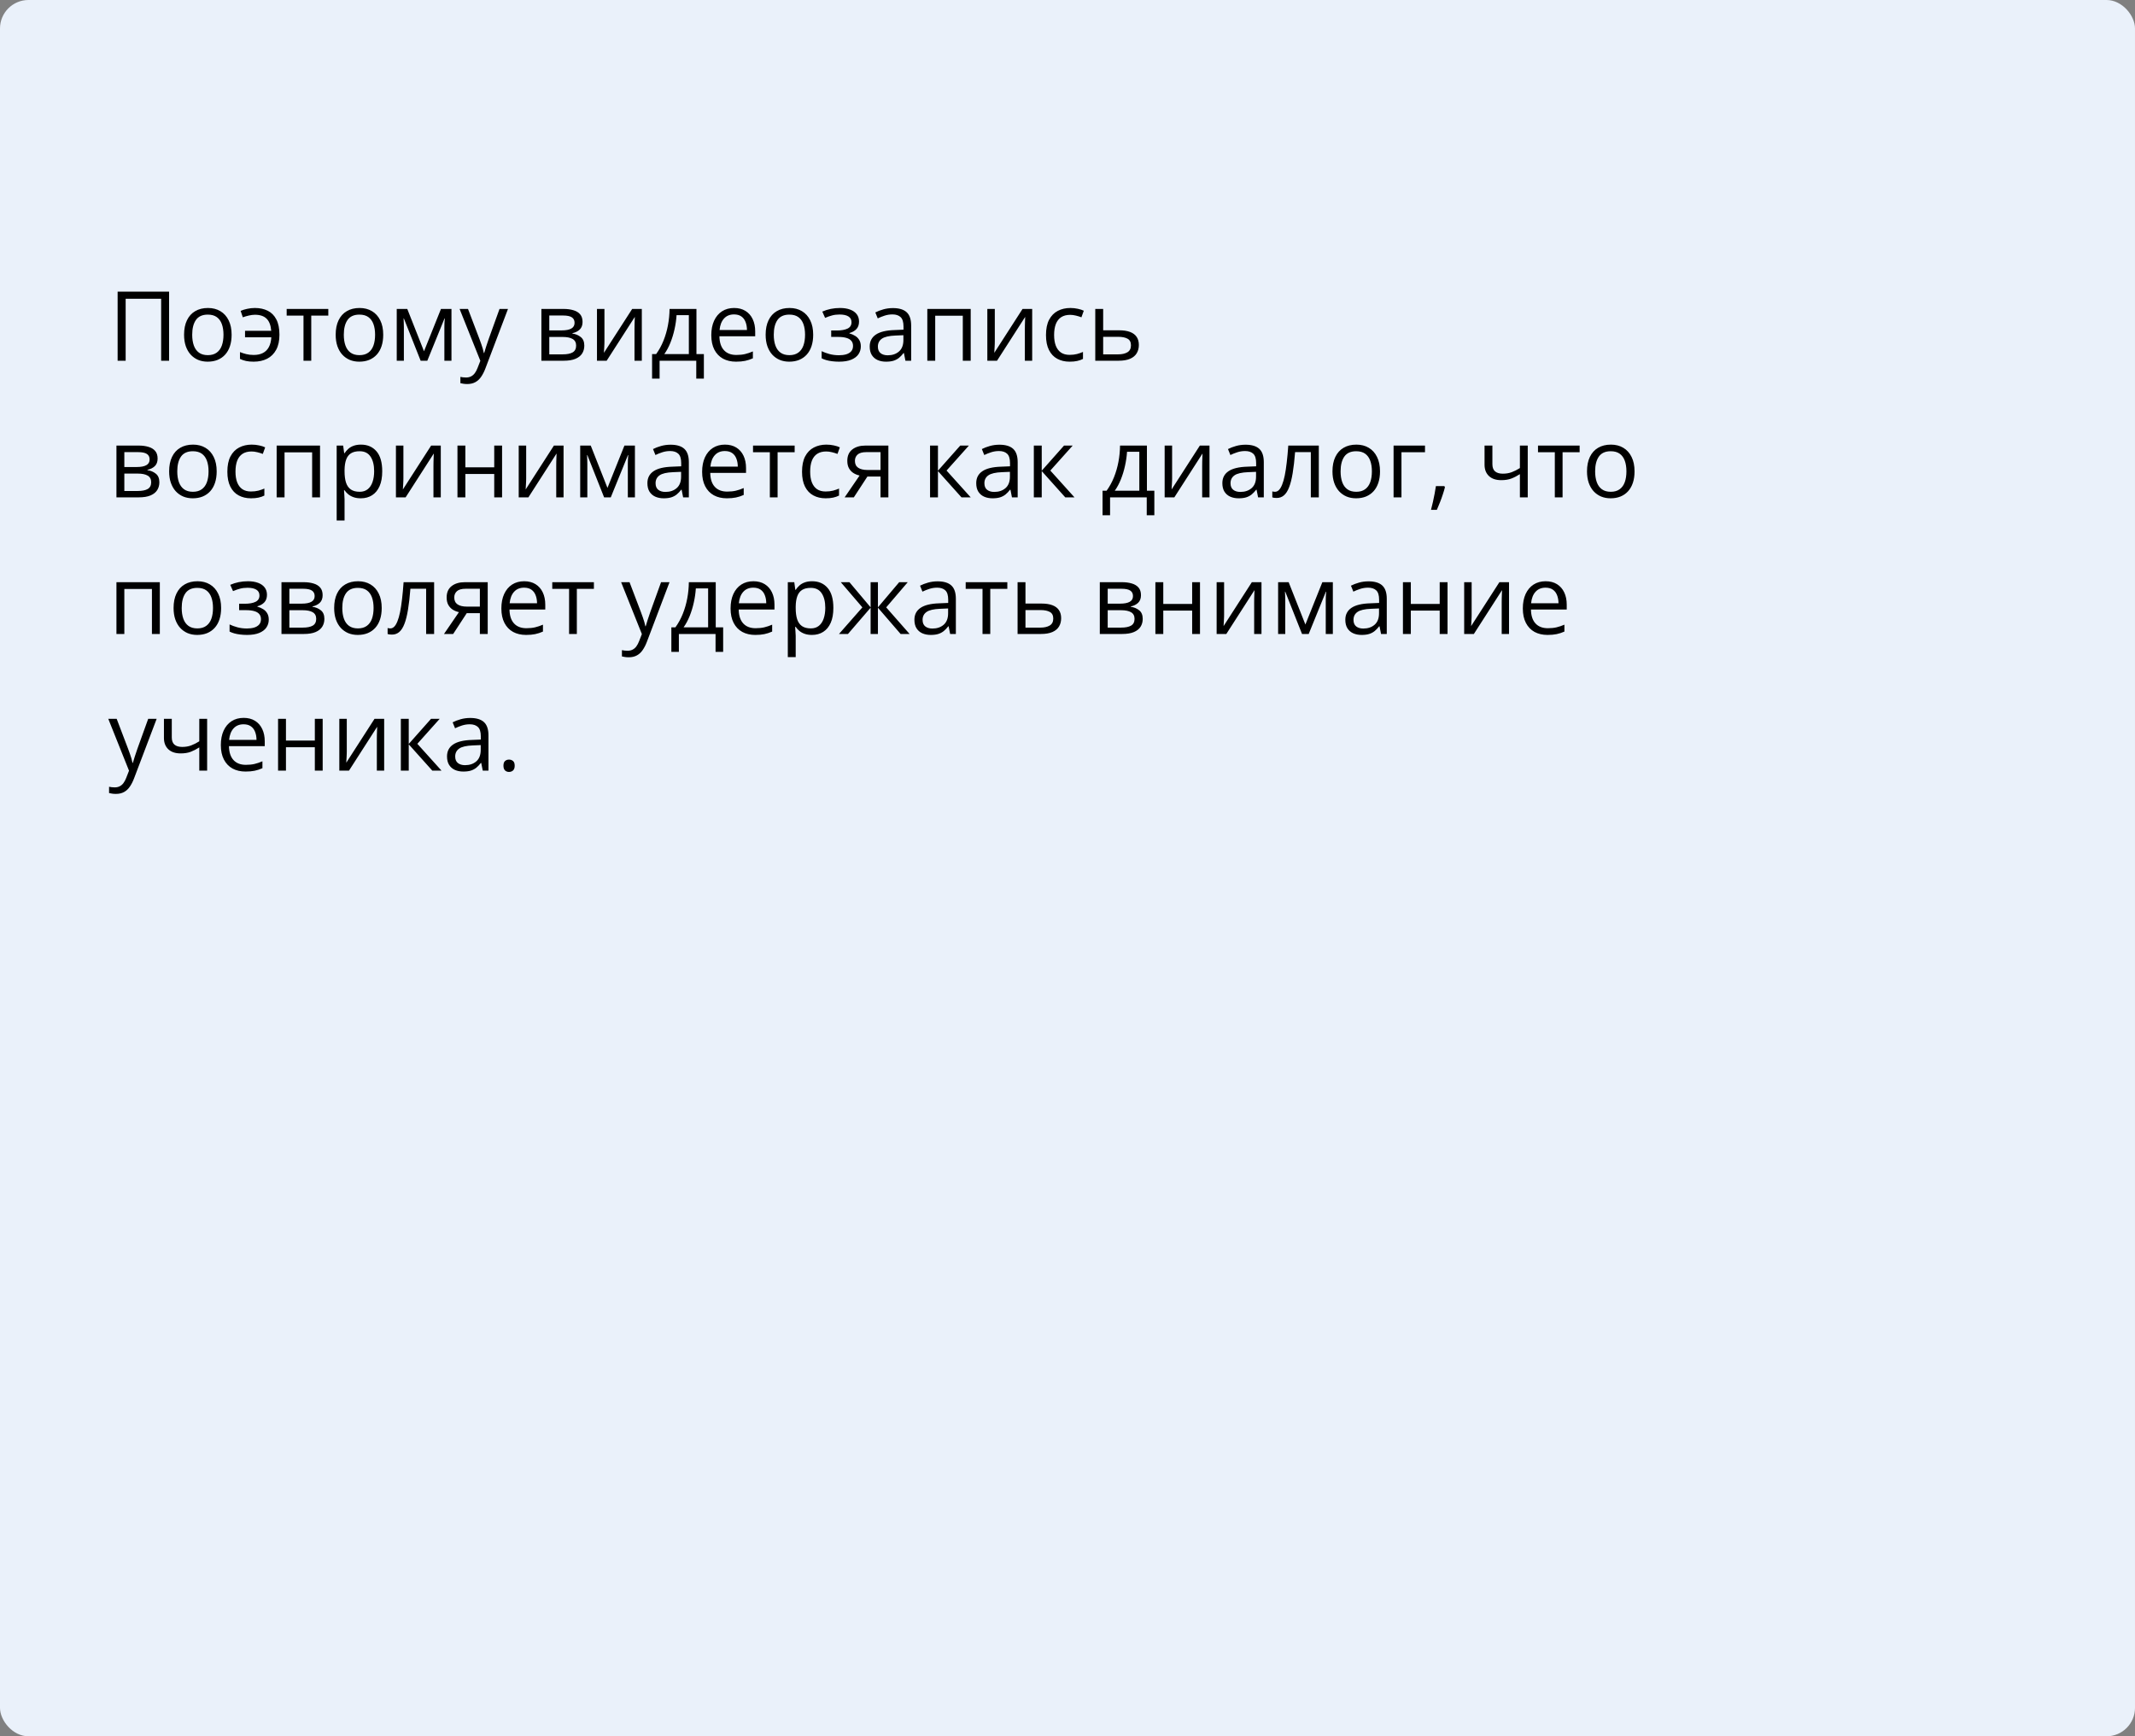
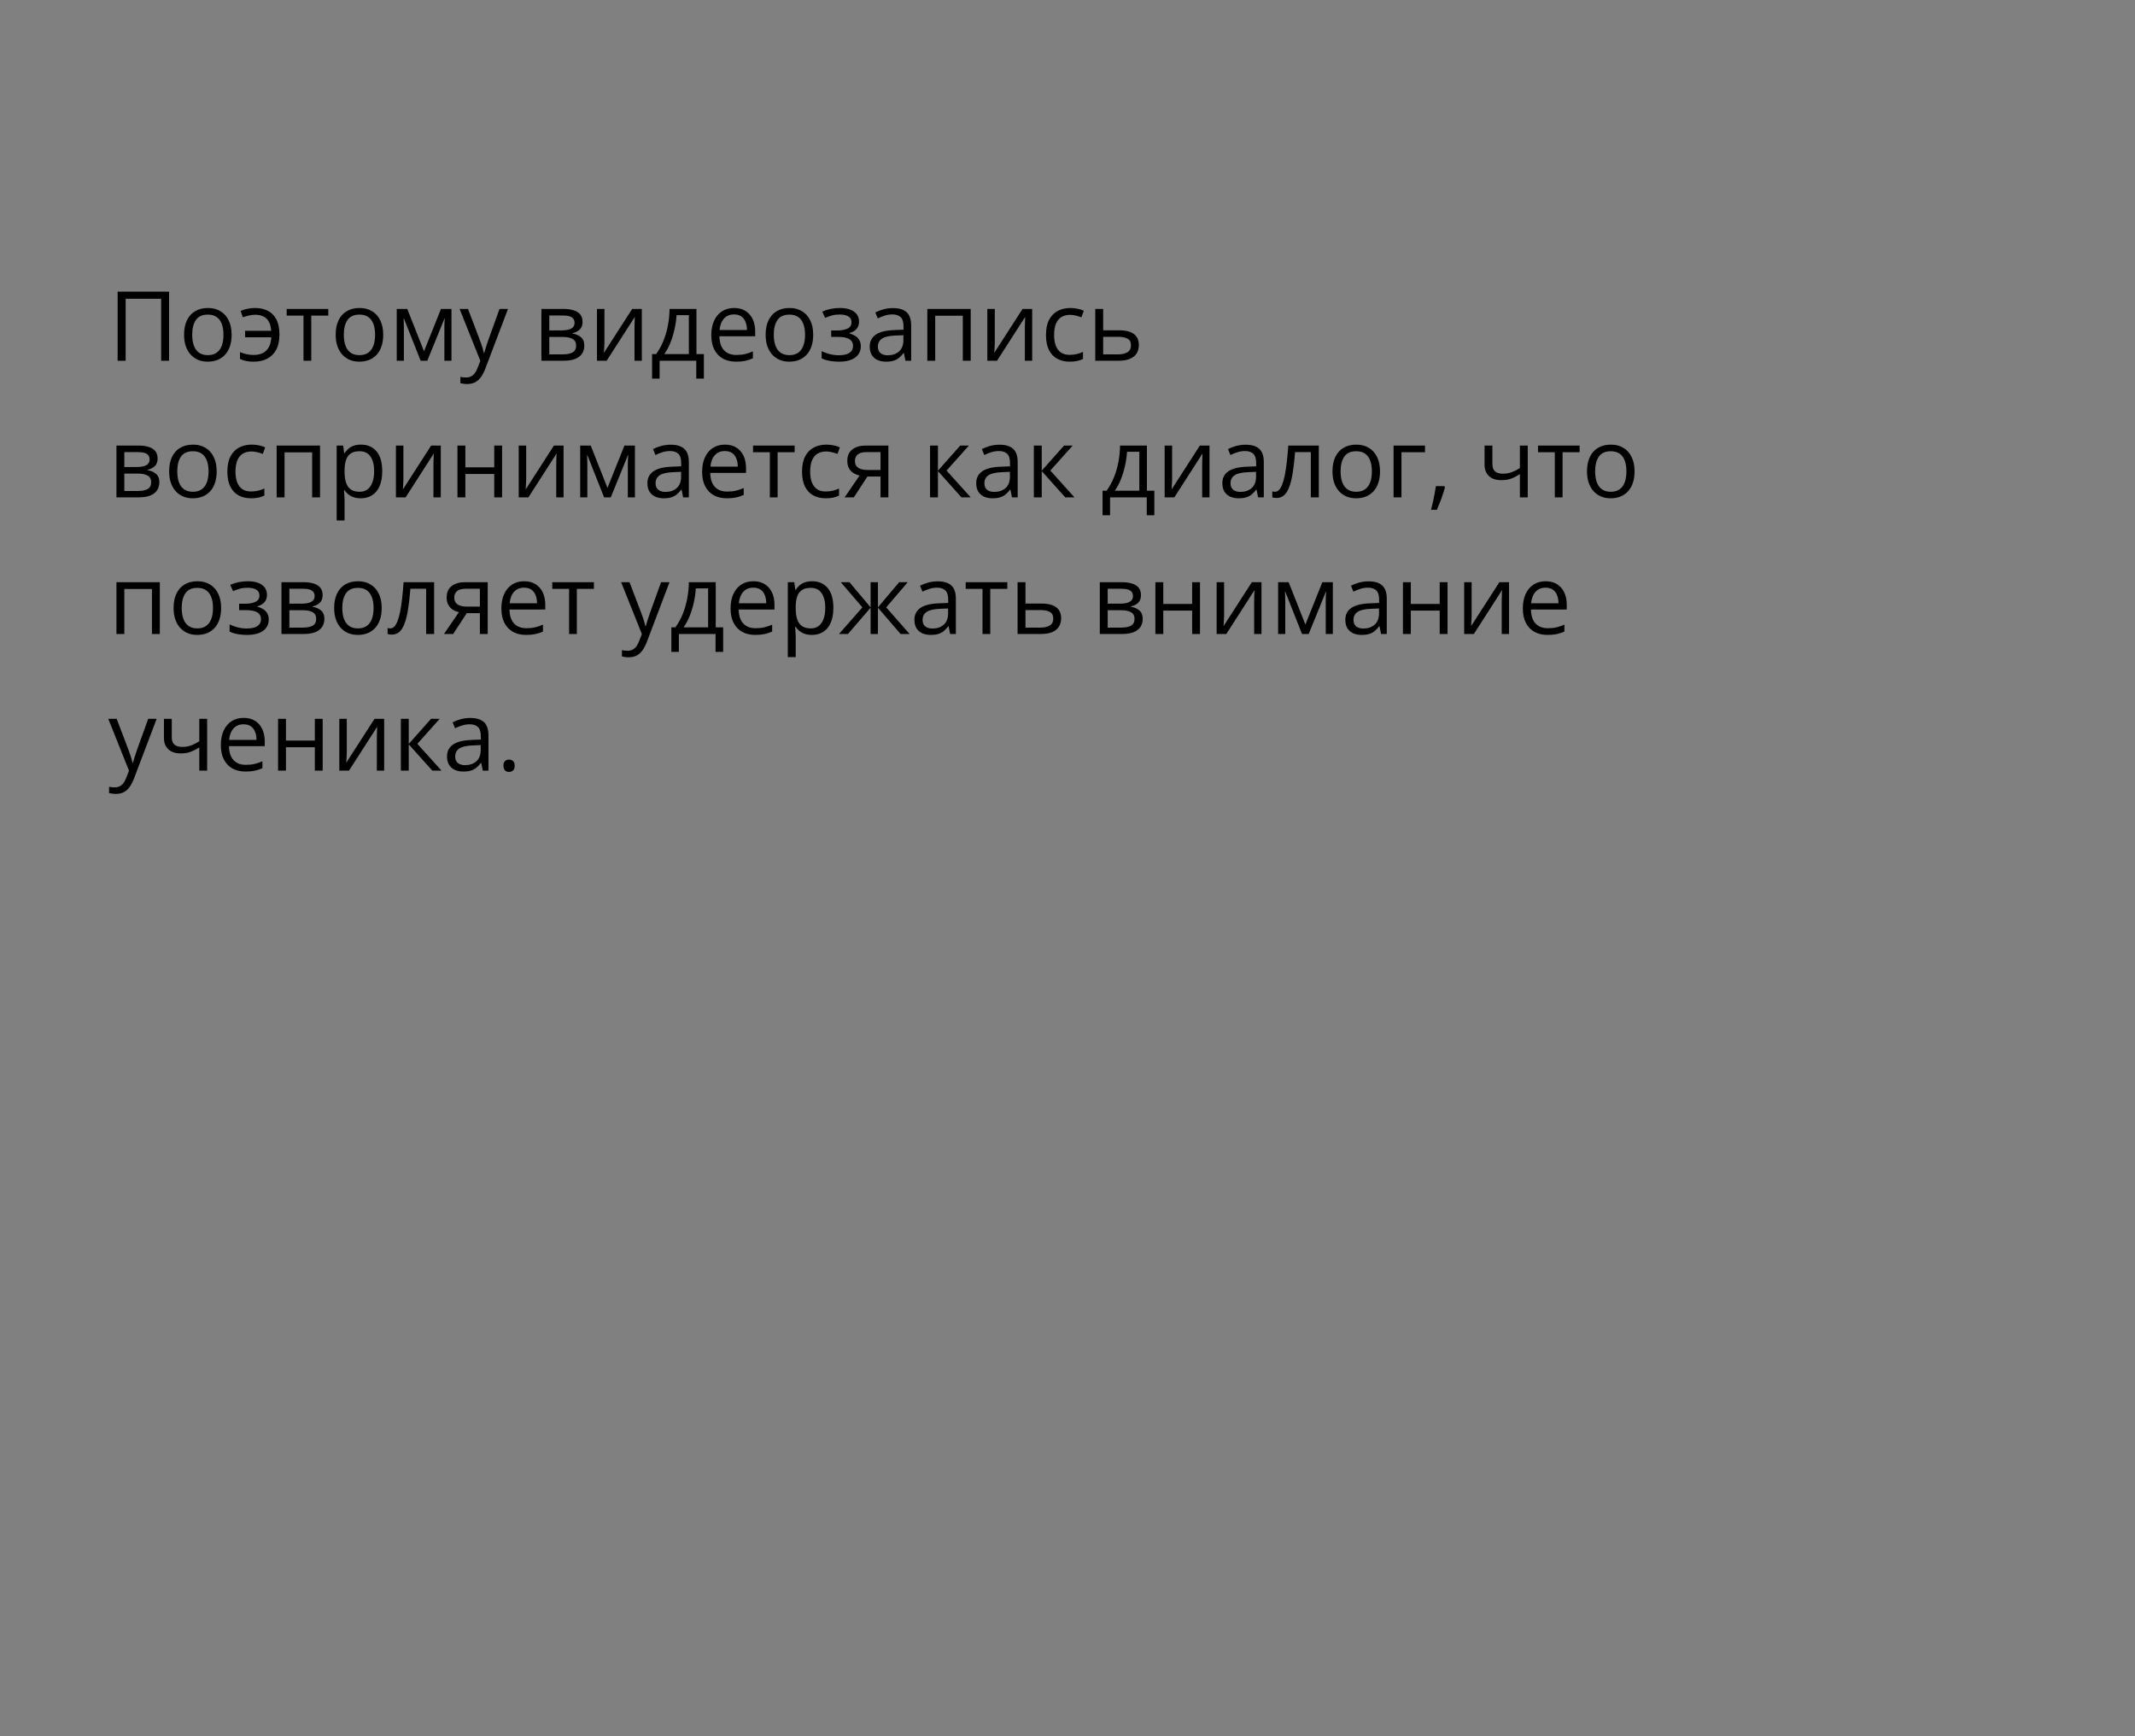
<svg xmlns="http://www.w3.org/2000/svg" width="375" height="305" viewBox="0 0 375 305" fill="none">
  <rect x="0" y="0" width="375" height="305" fill="#808080" stroke="none" />
-   <rect width="375" height="305" rx="5" fill="#EAF1FA" />
  <path d="M20.66 63.366V51.23H29.7V63.366H28.305V52.476H22.071V63.366H20.66ZM40.682 58.801C40.682 59.548 40.585 60.215 40.391 60.801C40.197 61.388 39.918 61.883 39.553 62.287C39.188 62.691 38.745 63.001 38.225 63.217C37.71 63.427 37.126 63.532 36.473 63.532C35.864 63.532 35.306 63.427 34.796 63.217C34.293 63.001 33.856 62.691 33.485 62.287C33.12 61.883 32.835 61.388 32.63 60.801C32.431 60.215 32.331 59.548 32.331 58.801C32.331 57.805 32.5 56.958 32.837 56.261C33.175 55.558 33.656 55.024 34.282 54.659C34.913 54.288 35.662 54.102 36.531 54.102C37.361 54.102 38.086 54.288 38.706 54.659C39.331 55.029 39.816 55.566 40.159 56.269C40.507 56.966 40.682 57.81 40.682 58.801ZM33.759 58.801C33.759 59.531 33.856 60.165 34.049 60.702C34.243 61.238 34.542 61.654 34.946 61.947C35.35 62.24 35.87 62.387 36.506 62.387C37.137 62.387 37.655 62.24 38.059 61.947C38.468 61.654 38.77 61.238 38.963 60.702C39.157 60.165 39.254 59.531 39.254 58.801C39.254 58.076 39.157 57.45 38.963 56.925C38.77 56.394 38.471 55.984 38.067 55.696C37.663 55.408 37.14 55.265 36.498 55.265C35.552 55.265 34.857 55.577 34.415 56.203C33.977 56.828 33.759 57.694 33.759 58.801ZM44.55 63.532C44.035 63.532 43.587 63.491 43.205 63.408C42.829 63.325 42.477 63.206 42.151 63.051V61.847C42.494 61.986 42.862 62.105 43.255 62.204C43.648 62.304 44.088 62.353 44.575 62.353C45.194 62.353 45.726 62.24 46.169 62.013C46.617 61.786 46.965 61.443 47.214 60.984C47.469 60.519 47.616 59.941 47.654 59.249H43.039V58.112H47.638C47.566 57.154 47.297 56.446 46.833 55.987C46.368 55.522 45.681 55.29 44.774 55.29C44.447 55.29 44.088 55.337 43.695 55.431C43.307 55.519 42.959 55.622 42.649 55.738L42.267 54.609C42.588 54.465 42.97 54.346 43.413 54.252C43.861 54.152 44.312 54.102 44.766 54.102C45.623 54.102 46.376 54.263 47.023 54.584C47.671 54.905 48.175 55.411 48.534 56.103C48.899 56.789 49.082 57.688 49.082 58.801C49.082 59.858 48.891 60.738 48.509 61.44C48.127 62.143 47.596 62.669 46.916 63.018C46.24 63.361 45.452 63.532 44.55 63.532ZM57.665 55.439H54.669V63.366H53.307V55.439H50.352V54.269H57.665V55.439ZM67.311 58.801C67.311 59.548 67.214 60.215 67.02 60.801C66.826 61.388 66.547 61.883 66.182 62.287C65.816 62.691 65.374 63.001 64.853 63.217C64.339 63.427 63.755 63.532 63.102 63.532C62.493 63.532 61.934 63.427 61.425 63.217C60.922 63.001 60.484 62.691 60.114 62.287C59.748 61.883 59.464 61.388 59.259 60.801C59.06 60.215 58.96 59.548 58.96 58.801C58.96 57.805 59.129 56.958 59.466 56.261C59.804 55.558 60.285 55.024 60.911 54.659C61.541 54.288 62.291 54.102 63.16 54.102C63.99 54.102 64.715 54.288 65.335 54.659C65.96 55.029 66.445 55.566 66.788 56.269C67.136 56.966 67.311 57.81 67.311 58.801ZM60.388 58.801C60.388 59.531 60.484 60.165 60.678 60.702C60.872 61.238 61.171 61.654 61.575 61.947C61.979 62.24 62.499 62.387 63.135 62.387C63.766 62.387 64.284 62.24 64.688 61.947C65.097 61.654 65.399 61.238 65.592 60.702C65.786 60.165 65.883 59.531 65.883 58.801C65.883 58.076 65.786 57.45 65.592 56.925C65.399 56.394 65.1 55.984 64.696 55.696C64.292 55.408 63.769 55.265 63.127 55.265C62.181 55.265 61.486 55.577 61.044 56.203C60.606 56.828 60.388 57.694 60.388 58.801ZM79.297 54.269V63.366H78.052V57.44C78.052 57.196 78.057 56.95 78.068 56.701C78.085 56.446 78.104 56.192 78.126 55.937H78.077L75.055 63.366H73.885L70.938 55.937H70.888C70.905 56.192 70.916 56.446 70.921 56.701C70.933 56.95 70.938 57.213 70.938 57.489V63.366H69.685V54.269H71.536L74.474 61.706L77.454 54.269H79.297ZM80.725 54.269H82.202L84.211 59.548C84.327 59.858 84.435 60.157 84.535 60.444C84.634 60.727 84.723 60.998 84.8 61.258C84.878 61.518 84.939 61.77 84.983 62.013H85.041C85.118 61.736 85.229 61.374 85.373 60.926C85.517 60.472 85.672 60.01 85.838 59.54L87.739 54.269H89.225L85.265 64.703C85.055 65.262 84.809 65.749 84.526 66.164C84.25 66.579 83.912 66.897 83.514 67.118C83.115 67.345 82.634 67.459 82.069 67.459C81.809 67.459 81.58 67.442 81.38 67.409C81.181 67.381 81.01 67.348 80.866 67.309V66.205C80.987 66.233 81.134 66.258 81.306 66.28C81.483 66.302 81.665 66.313 81.853 66.313C82.197 66.313 82.493 66.247 82.742 66.114C82.996 65.987 83.215 65.798 83.397 65.549C83.58 65.3 83.738 65.004 83.871 64.661L84.369 63.383L80.725 54.269ZM102.323 56.551C102.323 57.121 102.157 57.567 101.825 57.888C101.493 58.203 101.064 58.416 100.539 58.527V58.593C101.109 58.671 101.598 58.876 102.008 59.208C102.423 59.534 102.63 60.035 102.63 60.71C102.63 61.23 102.506 61.69 102.257 62.088C102.008 62.486 101.618 62.799 101.086 63.026C100.555 63.253 99.863 63.366 99.011 63.366H95.093V54.269H98.978C99.631 54.269 100.207 54.343 100.705 54.493C101.208 54.637 101.604 54.874 101.892 55.206C102.179 55.539 102.323 55.987 102.323 56.551ZM101.194 60.71C101.194 60.173 100.99 59.786 100.58 59.548C100.176 59.31 99.587 59.191 98.812 59.191H96.48V62.246H98.845C99.609 62.246 100.19 62.129 100.588 61.897C100.992 61.659 101.194 61.263 101.194 60.71ZM100.92 56.709C100.92 56.277 100.763 55.956 100.447 55.746C100.132 55.53 99.614 55.422 98.895 55.422H96.48V58.037H98.654C99.401 58.037 99.966 57.929 100.348 57.713C100.729 57.498 100.92 57.163 100.92 56.709ZM106.167 54.269V59.988C106.167 60.099 106.164 60.242 106.158 60.419C106.153 60.591 106.144 60.776 106.133 60.976C106.122 61.169 106.111 61.357 106.1 61.54C106.095 61.717 106.086 61.864 106.075 61.98L111.039 54.269H112.732V63.366H111.446V57.788C111.446 57.611 111.449 57.384 111.454 57.107C111.46 56.831 111.468 56.56 111.479 56.294C111.49 56.023 111.498 55.812 111.504 55.663L106.557 63.366H104.855V54.269H106.167ZM122.328 54.269V62.196H123.631V66.512H122.295V63.366H115.854V66.512H114.534V62.196H115.248C115.768 61.476 116.199 60.688 116.542 59.83C116.886 58.972 117.146 58.073 117.323 57.132C117.5 56.186 117.594 55.231 117.605 54.269H122.328ZM120.992 55.364H118.833C118.784 56.172 118.665 56.994 118.477 57.83C118.294 58.665 118.05 59.462 117.746 60.22C117.442 60.973 117.088 61.631 116.684 62.196H120.992V55.364ZM128.944 54.102C129.719 54.102 130.383 54.274 130.936 54.617C131.489 54.96 131.913 55.442 132.206 56.062C132.499 56.676 132.646 57.395 132.646 58.22V59.075H126.362C126.379 60.143 126.645 60.956 127.159 61.515C127.674 62.074 128.399 62.353 129.334 62.353C129.91 62.353 130.419 62.301 130.861 62.196C131.304 62.091 131.763 61.936 132.239 61.731V62.943C131.78 63.148 131.323 63.297 130.87 63.391C130.421 63.485 129.89 63.532 129.276 63.532C128.402 63.532 127.638 63.355 126.985 63.001C126.337 62.641 125.834 62.116 125.474 61.424C125.114 60.732 124.935 59.885 124.935 58.884C124.935 57.904 125.098 57.058 125.424 56.344C125.756 55.624 126.221 55.071 126.819 54.684C127.422 54.296 128.13 54.102 128.944 54.102ZM128.927 55.231C128.191 55.231 127.605 55.472 127.167 55.954C126.73 56.435 126.47 57.107 126.387 57.971H131.202C131.196 57.428 131.11 56.953 130.944 56.543C130.784 56.128 130.538 55.807 130.206 55.58C129.874 55.348 129.447 55.231 128.927 55.231ZM142.831 58.801C142.831 59.548 142.734 60.215 142.541 60.801C142.347 61.388 142.067 61.883 141.702 62.287C141.337 62.691 140.894 63.001 140.374 63.217C139.859 63.427 139.276 63.532 138.623 63.532C138.014 63.532 137.455 63.427 136.946 63.217C136.442 63.001 136.005 62.691 135.634 62.287C135.269 61.883 134.984 61.388 134.779 60.801C134.58 60.215 134.48 59.548 134.48 58.801C134.48 57.805 134.649 56.958 134.987 56.261C135.324 55.558 135.806 55.024 136.431 54.659C137.062 54.288 137.812 54.102 138.681 54.102C139.511 54.102 140.236 54.288 140.855 54.659C141.481 55.029 141.965 55.566 142.308 56.269C142.657 56.966 142.831 57.81 142.831 58.801ZM135.908 58.801C135.908 59.531 136.005 60.165 136.199 60.702C136.392 61.238 136.691 61.654 137.095 61.947C137.499 62.24 138.019 62.387 138.656 62.387C139.287 62.387 139.804 62.24 140.208 61.947C140.618 61.654 140.919 61.238 141.113 60.702C141.306 60.165 141.403 59.531 141.403 58.801C141.403 58.076 141.306 57.45 141.113 56.925C140.919 56.394 140.62 55.984 140.216 55.696C139.812 55.408 139.289 55.265 138.647 55.265C137.701 55.265 137.007 55.577 136.564 56.203C136.127 56.828 135.908 57.694 135.908 58.801ZM147.554 54.102C148.235 54.102 148.824 54.197 149.322 54.385C149.82 54.567 150.205 54.836 150.476 55.19C150.747 55.544 150.883 55.976 150.883 56.485C150.883 57.033 150.733 57.47 150.435 57.796C150.136 58.123 149.723 58.358 149.198 58.502V58.568C149.569 58.668 149.903 58.812 150.202 59C150.507 59.183 150.747 59.426 150.924 59.73C151.107 60.029 151.198 60.403 151.198 60.851C151.198 61.36 151.06 61.819 150.783 62.229C150.507 62.633 150.086 62.951 149.521 63.184C148.957 63.416 148.243 63.532 147.38 63.532C146.954 63.532 146.55 63.507 146.168 63.458C145.786 63.413 145.44 63.347 145.13 63.258C144.82 63.17 144.549 63.065 144.317 62.943V61.69C144.704 61.878 145.158 62.044 145.678 62.188C146.198 62.331 146.76 62.403 147.363 62.403C147.828 62.403 148.246 62.351 148.617 62.246C148.987 62.135 149.281 61.961 149.497 61.723C149.718 61.479 149.829 61.161 149.829 60.768C149.829 60.408 149.732 60.112 149.538 59.88C149.344 59.642 149.054 59.468 148.667 59.357C148.285 59.241 147.8 59.183 147.214 59.183H145.994V58.054H146.998C147.778 58.054 148.401 57.943 148.866 57.722C149.331 57.5 149.563 57.127 149.563 56.601C149.563 56.147 149.383 55.81 149.023 55.588C148.664 55.361 148.149 55.248 147.479 55.248C146.981 55.248 146.542 55.301 146.16 55.406C145.778 55.505 145.366 55.649 144.923 55.837L144.433 54.733C144.909 54.523 145.407 54.365 145.927 54.26C146.447 54.155 146.99 54.102 147.554 54.102ZM156.834 54.119C157.919 54.119 158.724 54.363 159.25 54.85C159.776 55.337 160.039 56.114 160.039 57.182V63.366H159.034L158.769 62.022H158.702C158.448 62.353 158.182 62.633 157.905 62.86C157.629 63.081 157.308 63.25 156.942 63.366C156.583 63.477 156.14 63.532 155.614 63.532C155.061 63.532 154.568 63.435 154.137 63.242C153.711 63.048 153.373 62.755 153.124 62.362C152.881 61.969 152.759 61.471 152.759 60.868C152.759 59.96 153.118 59.263 153.838 58.776C154.557 58.289 155.653 58.023 157.125 57.979L158.694 57.913V57.356C158.694 56.571 158.525 56.02 158.188 55.705C157.85 55.389 157.374 55.231 156.76 55.231C156.284 55.231 155.83 55.301 155.398 55.439C154.967 55.577 154.557 55.741 154.17 55.929L153.747 54.883C154.156 54.672 154.626 54.493 155.158 54.343C155.689 54.194 156.248 54.119 156.834 54.119ZM158.677 58.884L157.291 58.942C156.157 58.986 155.357 59.172 154.892 59.498C154.427 59.825 154.195 60.287 154.195 60.884C154.195 61.404 154.353 61.789 154.668 62.038C154.983 62.287 155.401 62.412 155.921 62.412C156.729 62.412 157.391 62.188 157.905 61.739C158.42 61.291 158.677 60.619 158.677 59.722V58.884ZM170.498 54.269V63.366H169.111V55.456H164.264V63.366H162.877V54.269H170.498ZM174.731 54.269V59.988C174.731 60.099 174.728 60.242 174.723 60.419C174.717 60.591 174.709 60.776 174.698 60.976C174.687 61.169 174.676 61.357 174.665 61.54C174.659 61.717 174.651 61.864 174.64 61.98L179.604 54.269H181.297V63.366H180.01V57.788C180.01 57.611 180.013 57.384 180.019 57.107C180.024 56.831 180.032 56.56 180.043 56.294C180.055 56.023 180.063 55.812 180.068 55.663L175.121 63.366H173.419V54.269H174.731ZM187.871 63.532C187.052 63.532 186.33 63.363 185.705 63.026C185.079 62.688 184.592 62.174 184.244 61.482C183.895 60.79 183.721 59.919 183.721 58.867C183.721 57.766 183.903 56.867 184.269 56.169C184.639 55.467 185.148 54.947 185.796 54.609C186.443 54.271 187.179 54.102 188.004 54.102C188.458 54.102 188.895 54.15 189.315 54.244C189.742 54.332 190.09 54.446 190.361 54.584L189.946 55.738C189.67 55.627 189.349 55.528 188.983 55.439C188.624 55.35 188.286 55.306 187.971 55.306C187.34 55.306 186.814 55.442 186.394 55.713C185.979 55.984 185.666 56.383 185.456 56.908C185.251 57.434 185.148 58.081 185.148 58.851C185.148 59.587 185.248 60.215 185.447 60.735C185.652 61.255 185.954 61.654 186.352 61.93C186.756 62.201 187.26 62.337 187.863 62.337C188.344 62.337 188.779 62.287 189.166 62.188C189.553 62.082 189.905 61.961 190.22 61.822V63.051C189.916 63.206 189.576 63.325 189.199 63.408C188.828 63.491 188.386 63.532 187.871 63.532ZM193.765 58.02H196.554C197.328 58.02 197.973 58.117 198.488 58.311C199.002 58.505 199.387 58.792 199.642 59.174C199.902 59.556 200.032 60.029 200.032 60.594C200.032 61.158 199.904 61.648 199.65 62.063C199.401 62.478 199.014 62.799 198.488 63.026C197.968 63.253 197.295 63.366 196.471 63.366H192.378V54.269H193.765V58.02ZM198.646 60.66C198.646 60.101 198.446 59.714 198.048 59.498C197.655 59.277 197.104 59.166 196.396 59.166H193.765V62.246H196.404C197.068 62.246 197.608 62.124 198.023 61.88C198.438 61.631 198.646 61.225 198.646 60.66ZM27.683 80.551C27.683 81.121 27.517 81.567 27.185 81.888C26.852 82.203 26.424 82.416 25.898 82.527V82.593C26.468 82.671 26.958 82.876 27.367 83.207C27.782 83.534 27.99 84.035 27.99 84.71C27.99 85.23 27.865 85.689 27.616 86.088C27.367 86.486 26.977 86.799 26.446 87.026C25.915 87.253 25.223 87.366 24.371 87.366H20.453V78.269H24.337C24.99 78.269 25.566 78.343 26.064 78.493C26.567 78.637 26.963 78.874 27.251 79.207C27.539 79.539 27.683 79.987 27.683 80.551ZM26.554 84.71C26.554 84.173 26.349 83.786 25.939 83.548C25.535 83.31 24.946 83.191 24.171 83.191H21.839V86.246H24.205C24.968 86.246 25.549 86.129 25.948 85.897C26.352 85.659 26.554 85.263 26.554 84.71ZM26.28 80.709C26.28 80.277 26.122 79.956 25.807 79.746C25.491 79.53 24.974 79.422 24.254 79.422H21.839V82.037H24.014C24.761 82.037 25.325 81.929 25.707 81.713C26.089 81.498 26.28 81.163 26.28 80.709ZM38.059 82.801C38.059 83.548 37.962 84.215 37.768 84.801C37.574 85.388 37.295 85.883 36.93 86.287C36.565 86.691 36.122 87.001 35.602 87.217C35.087 87.427 34.503 87.532 33.85 87.532C33.241 87.532 32.682 87.427 32.173 87.217C31.67 87.001 31.233 86.691 30.862 86.287C30.497 85.883 30.212 85.388 30.007 84.801C29.808 84.215 29.708 83.548 29.708 82.801C29.708 81.805 29.877 80.958 30.214 80.261C30.552 79.558 31.033 79.024 31.659 78.659C32.29 78.288 33.039 78.103 33.908 78.103C34.738 78.103 35.463 78.288 36.083 78.659C36.708 79.029 37.193 79.566 37.536 80.269C37.884 80.966 38.059 81.81 38.059 82.801ZM31.136 82.801C31.136 83.531 31.233 84.165 31.426 84.702C31.62 85.238 31.919 85.653 32.323 85.947C32.727 86.24 33.247 86.387 33.883 86.387C34.514 86.387 35.032 86.24 35.435 85.947C35.845 85.653 36.147 85.238 36.34 84.702C36.534 84.165 36.631 83.531 36.631 82.801C36.631 82.076 36.534 81.451 36.34 80.925C36.147 80.394 35.848 79.984 35.444 79.696C35.04 79.409 34.517 79.265 33.875 79.265C32.929 79.265 32.234 79.577 31.791 80.203C31.354 80.828 31.136 81.694 31.136 82.801ZM44.085 87.532C43.266 87.532 42.544 87.363 41.919 87.026C41.293 86.688 40.806 86.174 40.458 85.482C40.109 84.79 39.935 83.919 39.935 82.867C39.935 81.766 40.117 80.867 40.482 80.169C40.853 79.467 41.362 78.947 42.01 78.609C42.657 78.271 43.393 78.103 44.218 78.103C44.672 78.103 45.109 78.15 45.529 78.244C45.955 78.332 46.304 78.446 46.575 78.584L46.16 79.738C45.883 79.627 45.562 79.528 45.197 79.439C44.838 79.35 44.5 79.306 44.185 79.306C43.554 79.306 43.028 79.442 42.607 79.713C42.192 79.984 41.88 80.382 41.669 80.908C41.465 81.434 41.362 82.081 41.362 82.851C41.362 83.587 41.462 84.215 41.661 84.735C41.866 85.255 42.167 85.653 42.566 85.93C42.97 86.201 43.474 86.337 44.077 86.337C44.558 86.337 44.992 86.287 45.38 86.188C45.767 86.082 46.119 85.961 46.434 85.822V87.051C46.13 87.206 45.789 87.325 45.413 87.408C45.042 87.491 44.6 87.532 44.085 87.532ZM56.212 78.269V87.366H54.826V79.456H49.978V87.366H48.592V78.269H56.212ZM63.409 78.103C64.544 78.103 65.448 78.493 66.124 79.273C66.799 80.053 67.136 81.226 67.136 82.793C67.136 83.827 66.981 84.696 66.671 85.399C66.362 86.102 65.924 86.633 65.36 86.993C64.801 87.352 64.14 87.532 63.376 87.532C62.895 87.532 62.471 87.469 62.106 87.341C61.741 87.214 61.428 87.043 61.168 86.827C60.908 86.611 60.692 86.376 60.52 86.121H60.421C60.438 86.337 60.457 86.597 60.479 86.901C60.507 87.206 60.52 87.471 60.52 87.698V91.434H59.134V78.269H60.272L60.454 79.613H60.52C60.698 79.337 60.913 79.085 61.168 78.858C61.422 78.626 61.732 78.443 62.098 78.31C62.468 78.172 62.906 78.103 63.409 78.103ZM63.169 79.265C62.538 79.265 62.029 79.386 61.641 79.63C61.259 79.873 60.98 80.239 60.803 80.726C60.626 81.207 60.532 81.813 60.52 82.543V82.809C60.52 83.578 60.603 84.228 60.77 84.76C60.941 85.291 61.221 85.695 61.608 85.972C62.001 86.248 62.526 86.387 63.185 86.387C63.749 86.387 64.22 86.234 64.596 85.93C64.972 85.626 65.252 85.203 65.435 84.66C65.623 84.112 65.717 83.484 65.717 82.776C65.717 81.702 65.507 80.85 65.086 80.219C64.671 79.583 64.032 79.265 63.169 79.265ZM70.855 78.269V83.988C70.855 84.099 70.852 84.242 70.847 84.419C70.841 84.591 70.833 84.776 70.822 84.976C70.811 85.169 70.8 85.357 70.789 85.54C70.783 85.717 70.775 85.864 70.764 85.98L75.728 78.269H77.421V87.366H76.134V81.788C76.134 81.611 76.137 81.384 76.143 81.107C76.148 80.831 76.156 80.56 76.168 80.294C76.178 80.023 76.187 79.812 76.192 79.663L71.245 87.366H69.543V78.269H70.855ZM81.737 78.269V82.087H86.809V78.269H88.187V87.366H86.809V83.257H81.737V87.366H80.351V78.269H81.737ZM92.42 78.269V83.988C92.42 84.099 92.418 84.242 92.412 84.419C92.407 84.591 92.398 84.776 92.387 84.976C92.376 85.169 92.365 85.357 92.354 85.54C92.349 85.717 92.34 85.864 92.329 85.98L97.293 78.269H98.986V87.366H97.7V81.788C97.7 81.611 97.703 81.384 97.708 81.107C97.713 80.831 97.722 80.56 97.733 80.294C97.744 80.023 97.752 79.812 97.758 79.663L92.811 87.366H91.109V78.269H92.42ZM111.521 78.269V87.366H110.275V81.439C110.275 81.196 110.281 80.95 110.292 80.701C110.309 80.446 110.328 80.192 110.35 79.937H110.3L107.279 87.366H106.108L103.162 79.937H103.112C103.128 80.192 103.139 80.446 103.145 80.701C103.156 80.95 103.162 81.213 103.162 81.489V87.366H101.908V78.269H103.759L106.698 85.706L109.678 78.269H111.521ZM117.788 78.119C118.872 78.119 119.677 78.363 120.203 78.85C120.729 79.337 120.992 80.114 120.992 81.182V87.366H119.987L119.722 86.022H119.655C119.401 86.353 119.135 86.633 118.858 86.86C118.582 87.081 118.261 87.25 117.896 87.366C117.536 87.477 117.093 87.532 116.567 87.532C116.014 87.532 115.521 87.435 115.09 87.242C114.664 87.048 114.326 86.755 114.077 86.362C113.834 85.969 113.712 85.471 113.712 84.868C113.712 83.96 114.072 83.263 114.791 82.776C115.51 82.289 116.606 82.023 118.078 81.979L119.647 81.913V81.356C119.647 80.571 119.478 80.02 119.141 79.705C118.803 79.389 118.327 79.231 117.713 79.231C117.237 79.231 116.783 79.301 116.352 79.439C115.92 79.577 115.51 79.741 115.123 79.929L114.7 78.883C115.109 78.672 115.58 78.493 116.111 78.343C116.642 78.194 117.201 78.119 117.788 78.119ZM119.63 82.884L118.244 82.942C117.11 82.986 116.31 83.171 115.845 83.498C115.38 83.825 115.148 84.287 115.148 84.884C115.148 85.404 115.306 85.789 115.621 86.038C115.937 86.287 116.354 86.412 116.875 86.412C117.682 86.412 118.344 86.188 118.858 85.739C119.373 85.291 119.63 84.619 119.63 83.722V82.884ZM127.333 78.103C128.108 78.103 128.772 78.274 129.326 78.617C129.879 78.96 130.302 79.442 130.596 80.061C130.889 80.676 131.036 81.395 131.036 82.22V83.075H124.752C124.769 84.143 125.034 84.956 125.549 85.515C126.063 86.074 126.788 86.353 127.724 86.353C128.299 86.353 128.808 86.301 129.251 86.196C129.694 86.091 130.153 85.936 130.629 85.731V86.943C130.17 87.148 129.713 87.297 129.259 87.391C128.811 87.485 128.28 87.532 127.666 87.532C126.791 87.532 126.028 87.355 125.375 87.001C124.727 86.641 124.223 86.116 123.864 85.424C123.504 84.732 123.324 83.885 123.324 82.884C123.324 81.904 123.487 81.058 123.814 80.344C124.146 79.624 124.611 79.071 125.208 78.684C125.812 78.296 126.52 78.103 127.333 78.103ZM127.317 79.231C126.581 79.231 125.994 79.472 125.557 79.954C125.12 80.435 124.86 81.107 124.777 81.971H129.591C129.586 81.428 129.5 80.953 129.334 80.543C129.174 80.128 128.927 79.807 128.595 79.58C128.263 79.348 127.837 79.231 127.317 79.231ZM139.577 79.439H136.581V87.366H135.219V79.439H132.264V78.269H139.577V79.439ZM145.022 87.532C144.203 87.532 143.481 87.363 142.856 87.026C142.231 86.688 141.744 86.174 141.395 85.482C141.046 84.79 140.872 83.919 140.872 82.867C140.872 81.766 141.055 80.867 141.42 80.169C141.791 79.467 142.3 78.947 142.947 78.609C143.595 78.271 144.331 78.103 145.155 78.103C145.609 78.103 146.046 78.15 146.467 78.244C146.893 78.332 147.242 78.446 147.513 78.584L147.098 79.738C146.821 79.627 146.5 79.528 146.135 79.439C145.775 79.35 145.438 79.306 145.122 79.306C144.491 79.306 143.965 79.442 143.545 79.713C143.13 79.984 142.817 80.382 142.607 80.908C142.402 81.434 142.3 82.081 142.3 82.851C142.3 83.587 142.399 84.215 142.599 84.735C142.803 85.255 143.105 85.653 143.503 85.93C143.907 86.201 144.411 86.337 145.014 86.337C145.496 86.337 145.93 86.287 146.317 86.188C146.705 86.082 147.056 85.961 147.372 85.822V87.051C147.067 87.206 146.727 87.325 146.351 87.408C145.98 87.491 145.537 87.532 145.022 87.532ZM149.97 87.366H148.359L150.982 83.531C150.601 83.448 150.246 83.307 149.92 83.108C149.593 82.903 149.328 82.624 149.123 82.269C148.924 81.915 148.824 81.475 148.824 80.95C148.824 80.075 149.115 79.411 149.696 78.957C150.282 78.498 151.054 78.269 152.012 78.269H156.038V87.366H154.66V83.714H152.352L149.97 87.366ZM150.161 80.958C150.161 81.5 150.354 81.904 150.742 82.17C151.129 82.43 151.682 82.56 152.402 82.56H154.66V79.422H152.161C151.453 79.422 150.941 79.566 150.625 79.854C150.316 80.136 150.161 80.504 150.161 80.958ZM168.663 78.269H170.182L166.256 82.66L170.498 87.366H168.879L164.745 82.751V87.366H163.359V78.269H164.745V82.685L168.663 78.269ZM175.544 78.119C176.629 78.119 177.434 78.363 177.96 78.85C178.486 79.337 178.749 80.114 178.749 81.182V87.366H177.744L177.479 86.022H177.412C177.158 86.353 176.892 86.633 176.615 86.86C176.339 87.081 176.018 87.25 175.652 87.366C175.293 87.477 174.85 87.532 174.324 87.532C173.771 87.532 173.278 87.435 172.847 87.242C172.421 87.048 172.083 86.755 171.834 86.362C171.59 85.969 171.469 85.471 171.469 84.868C171.469 83.96 171.828 83.263 172.548 82.776C173.267 82.289 174.363 82.023 175.835 81.979L177.404 81.913V81.356C177.404 80.571 177.235 80.02 176.897 79.705C176.56 79.389 176.084 79.231 175.47 79.231C174.994 79.231 174.54 79.301 174.108 79.439C173.677 79.577 173.267 79.741 172.88 79.929L172.457 78.883C172.866 78.672 173.336 78.493 173.868 78.343C174.399 78.194 174.958 78.119 175.544 78.119ZM177.387 82.884L176.001 82.942C174.867 82.986 174.067 83.171 173.602 83.498C173.137 83.825 172.905 84.287 172.905 84.884C172.905 85.404 173.062 85.789 173.378 86.038C173.693 86.287 174.111 86.412 174.631 86.412C175.439 86.412 176.101 86.188 176.615 85.739C177.13 85.291 177.387 84.619 177.387 83.722V82.884ZM186.892 78.269H188.411L184.484 82.66L188.726 87.366H187.107L182.974 82.751V87.366H181.587V78.269H182.974V82.685L186.892 78.269ZM201.451 78.269V86.196H202.754V90.512H201.418V87.366H194.977V90.512H193.657V86.196H194.371C194.891 85.476 195.322 84.688 195.666 83.83C196.009 82.972 196.269 82.073 196.446 81.132C196.623 80.186 196.717 79.231 196.728 78.269H201.451ZM200.115 79.364H197.957C197.907 80.172 197.788 80.994 197.6 81.83C197.417 82.665 197.174 83.462 196.869 84.22C196.565 84.973 196.211 85.631 195.807 86.196H200.115V79.364ZM205.875 78.269V83.988C205.875 84.099 205.873 84.242 205.867 84.419C205.862 84.591 205.853 84.776 205.842 84.976C205.831 85.169 205.82 85.357 205.809 85.54C205.804 85.717 205.795 85.864 205.784 85.98L210.748 78.269H212.441V87.366H211.155V81.788C211.155 81.611 211.158 81.384 211.163 81.107C211.169 80.831 211.177 80.56 211.188 80.294C211.199 80.023 211.207 79.812 211.213 79.663L206.266 87.366H204.564V78.269H205.875ZM218.775 78.119C219.86 78.119 220.665 78.363 221.19 78.85C221.716 79.337 221.979 80.114 221.979 81.182V87.366H220.975L220.709 86.022H220.643C220.388 86.353 220.122 86.633 219.846 86.86C219.569 87.081 219.248 87.25 218.883 87.366C218.523 87.477 218.08 87.532 217.555 87.532C217.001 87.532 216.509 87.435 216.077 87.242C215.651 87.048 215.313 86.755 215.064 86.362C214.821 85.969 214.699 85.471 214.699 84.868C214.699 83.96 215.059 83.263 215.778 82.776C216.498 82.289 217.593 82.023 219.065 81.979L220.634 81.913V81.356C220.634 80.571 220.465 80.02 220.128 79.705C219.79 79.389 219.314 79.231 218.7 79.231C218.224 79.231 217.771 79.301 217.339 79.439C216.907 79.577 216.498 79.741 216.11 79.929L215.687 78.883C216.097 78.672 216.567 78.493 217.098 78.343C217.629 78.194 218.188 78.119 218.775 78.119ZM220.618 82.884L219.231 82.942C218.097 82.986 217.297 83.171 216.833 83.498C216.368 83.825 216.135 84.287 216.135 84.884C216.135 85.404 216.293 85.789 216.608 86.038C216.924 86.287 217.342 86.412 217.862 86.412C218.67 86.412 219.331 86.188 219.846 85.739C220.36 85.291 220.618 84.619 220.618 83.722V82.884ZM231.641 87.366H230.238V79.422H227.474C227.363 80.856 227.222 82.084 227.051 83.108C226.885 84.126 226.674 84.959 226.42 85.606C226.171 86.248 225.867 86.722 225.507 87.026C225.153 87.325 224.729 87.474 224.237 87.474C224.087 87.474 223.946 87.466 223.813 87.449C223.681 87.433 223.567 87.405 223.473 87.366V86.32C223.545 86.342 223.62 86.359 223.697 86.37C223.78 86.381 223.866 86.387 223.955 86.387C224.204 86.387 224.431 86.284 224.635 86.08C224.846 85.869 225.034 85.554 225.2 85.133C225.371 84.713 225.523 84.181 225.656 83.54C225.789 82.892 225.905 82.131 226.005 81.257C226.11 80.377 226.201 79.381 226.279 78.269H231.641V87.366ZM242.391 82.801C242.391 83.548 242.294 84.215 242.1 84.801C241.906 85.388 241.627 85.883 241.262 86.287C240.896 86.691 240.454 87.001 239.934 87.217C239.419 87.427 238.835 87.532 238.182 87.532C237.573 87.532 237.014 87.427 236.505 87.217C236.002 87.001 235.565 86.691 235.194 86.287C234.829 85.883 234.544 85.388 234.339 84.801C234.14 84.215 234.04 83.548 234.04 82.801C234.04 81.805 234.209 80.958 234.546 80.261C234.884 79.558 235.365 79.024 235.991 78.659C236.622 78.288 237.371 78.103 238.24 78.103C239.07 78.103 239.795 78.288 240.415 78.659C241.04 79.029 241.525 79.566 241.868 80.269C242.216 80.966 242.391 81.81 242.391 82.801ZM235.468 82.801C235.468 83.531 235.565 84.165 235.758 84.702C235.952 85.238 236.251 85.653 236.655 85.947C237.059 86.24 237.579 86.387 238.215 86.387C238.846 86.387 239.364 86.24 239.768 85.947C240.177 85.653 240.479 85.238 240.672 84.702C240.866 84.165 240.963 83.531 240.963 82.801C240.963 82.076 240.866 81.451 240.672 80.925C240.479 80.394 240.18 79.984 239.776 79.696C239.372 79.409 238.849 79.265 238.207 79.265C237.261 79.265 236.566 79.577 236.124 80.203C235.686 80.828 235.468 81.694 235.468 82.801ZM250.293 78.269V79.439H246.159V87.366H244.773V78.269H250.293ZM253.688 85.391L253.796 85.582C253.696 85.986 253.569 86.417 253.414 86.876C253.265 87.336 253.099 87.795 252.916 88.254C252.739 88.719 252.559 89.154 252.376 89.558H251.347C251.463 89.115 251.577 88.647 251.688 88.155C251.798 87.668 251.898 87.186 251.986 86.71C252.08 86.229 252.155 85.789 252.21 85.391H253.688ZM262.13 78.269V81.539C262.13 82.109 262.285 82.53 262.595 82.801C262.91 83.072 263.367 83.207 263.964 83.207C264.54 83.207 265.063 83.119 265.533 82.942C266.004 82.765 266.479 82.524 266.961 82.22V78.269H268.339V87.366H266.961V83.29C266.452 83.617 265.951 83.874 265.458 84.062C264.966 84.251 264.377 84.345 263.69 84.345C262.755 84.345 262.03 84.101 261.516 83.614C261.007 83.127 260.752 82.469 260.752 81.639V78.269H262.13ZM277.453 79.439H274.457V87.366H273.095V79.439H270.14V78.269H277.453V79.439ZM287.099 82.801C287.099 83.548 287.002 84.215 286.808 84.801C286.614 85.388 286.335 85.883 285.97 86.287C285.604 86.691 285.162 87.001 284.642 87.217C284.127 87.427 283.543 87.532 282.89 87.532C282.281 87.532 281.722 87.427 281.213 87.217C280.71 87.001 280.273 86.691 279.902 86.287C279.537 85.883 279.252 85.388 279.047 84.801C278.848 84.215 278.748 83.548 278.748 82.801C278.748 81.805 278.917 80.958 279.254 80.261C279.592 79.558 280.073 79.024 280.699 78.659C281.33 78.288 282.079 78.103 282.948 78.103C283.778 78.103 284.503 78.288 285.123 78.659C285.748 79.029 286.233 79.566 286.576 80.269C286.924 80.966 287.099 81.81 287.099 82.801ZM280.176 82.801C280.176 83.531 280.273 84.165 280.466 84.702C280.66 85.238 280.959 85.653 281.363 85.947C281.767 86.24 282.287 86.387 282.923 86.387C283.554 86.387 284.072 86.24 284.476 85.947C284.885 85.653 285.187 85.238 285.38 84.702C285.574 84.165 285.671 83.531 285.671 82.801C285.671 82.076 285.574 81.451 285.38 80.925C285.187 80.394 284.888 79.984 284.484 79.696C284.08 79.409 283.557 79.265 282.915 79.265C281.969 79.265 281.274 79.577 280.832 80.203C280.394 80.828 280.176 81.694 280.176 82.801ZM28.073 102.269V111.366H26.686V103.456H21.839V111.366H20.453V102.269H28.073ZM38.839 106.801C38.839 107.548 38.742 108.215 38.548 108.801C38.355 109.388 38.075 109.883 37.71 110.287C37.345 110.691 36.902 111.001 36.382 111.217C35.867 111.427 35.283 111.532 34.63 111.532C34.022 111.532 33.463 111.427 32.954 111.217C32.45 111.001 32.013 110.691 31.642 110.287C31.277 109.883 30.992 109.388 30.787 108.801C30.588 108.215 30.488 107.548 30.488 106.801C30.488 105.805 30.657 104.958 30.995 104.261C31.332 103.558 31.814 103.024 32.439 102.659C33.07 102.288 33.82 102.103 34.688 102.103C35.519 102.103 36.243 102.288 36.863 102.659C37.489 103.029 37.973 103.566 38.316 104.269C38.665 104.966 38.839 105.81 38.839 106.801ZM31.916 106.801C31.916 107.531 32.013 108.165 32.206 108.702C32.4 109.238 32.699 109.653 33.103 109.947C33.507 110.24 34.027 110.387 34.664 110.387C35.294 110.387 35.812 110.24 36.216 109.947C36.625 109.653 36.927 109.238 37.121 108.702C37.314 108.165 37.411 107.531 37.411 106.801C37.411 106.076 37.314 105.451 37.121 104.925C36.927 104.394 36.628 103.984 36.224 103.696C35.82 103.409 35.297 103.265 34.655 103.265C33.709 103.265 33.014 103.577 32.572 104.203C32.135 104.828 31.916 105.694 31.916 106.801ZM43.562 102.103C44.243 102.103 44.832 102.197 45.33 102.385C45.828 102.567 46.213 102.836 46.484 103.19C46.755 103.544 46.891 103.976 46.891 104.485C46.891 105.033 46.741 105.47 46.442 105.796C46.144 106.123 45.731 106.358 45.206 106.502V106.568C45.576 106.668 45.911 106.812 46.21 107C46.514 107.183 46.755 107.426 46.932 107.73C47.115 108.029 47.206 108.403 47.206 108.851C47.206 109.36 47.068 109.819 46.791 110.229C46.514 110.633 46.094 110.951 45.529 111.184C44.965 111.416 44.251 111.532 43.388 111.532C42.962 111.532 42.558 111.507 42.176 111.458C41.794 111.413 41.448 111.347 41.138 111.258C40.828 111.17 40.557 111.065 40.325 110.943V109.689C40.712 109.878 41.166 110.044 41.686 110.188C42.206 110.331 42.768 110.403 43.371 110.403C43.836 110.403 44.254 110.351 44.624 110.246C44.995 110.135 45.289 109.961 45.504 109.723C45.726 109.479 45.836 109.161 45.836 108.768C45.836 108.408 45.74 108.112 45.546 107.88C45.352 107.642 45.062 107.468 44.674 107.357C44.292 107.241 43.808 107.183 43.222 107.183H42.002V106.054H43.006C43.786 106.054 44.409 105.943 44.873 105.722C45.338 105.5 45.571 105.127 45.571 104.601C45.571 104.147 45.391 103.81 45.031 103.588C44.672 103.361 44.157 103.248 43.487 103.248C42.989 103.248 42.549 103.301 42.167 103.406C41.786 103.505 41.373 103.649 40.931 103.837L40.441 102.733C40.917 102.523 41.415 102.365 41.935 102.26C42.455 102.155 42.998 102.103 43.562 102.103ZM56.669 104.551C56.669 105.121 56.503 105.567 56.171 105.888C55.839 106.203 55.41 106.416 54.884 106.527V106.593C55.454 106.671 55.944 106.875 56.353 107.208C56.769 107.534 56.976 108.035 56.976 108.71C56.976 109.23 56.852 109.689 56.602 110.088C56.353 110.486 55.963 110.799 55.432 111.026C54.901 111.253 54.209 111.366 53.357 111.366H49.439V102.269H53.324C53.977 102.269 54.552 102.343 55.05 102.493C55.554 102.637 55.95 102.875 56.237 103.207C56.525 103.539 56.669 103.987 56.669 104.551ZM55.54 108.71C55.54 108.173 55.335 107.786 54.926 107.548C54.522 107.31 53.932 107.191 53.158 107.191H50.825V110.246H53.191C53.955 110.246 54.536 110.129 54.934 109.897C55.338 109.659 55.54 109.263 55.54 108.71ZM55.266 104.709C55.266 104.277 55.108 103.956 54.793 103.746C54.477 103.53 53.96 103.422 53.241 103.422H50.825V106.037H53C53.747 106.037 54.312 105.929 54.693 105.713C55.075 105.498 55.266 105.163 55.266 104.709ZM67.045 106.801C67.045 107.548 66.948 108.215 66.754 108.801C66.561 109.388 66.281 109.883 65.916 110.287C65.551 110.691 65.108 111.001 64.588 111.217C64.073 111.427 63.489 111.532 62.836 111.532C62.228 111.532 61.669 111.427 61.16 111.217C60.656 111.001 60.219 110.691 59.848 110.287C59.483 109.883 59.198 109.388 58.993 108.801C58.794 108.215 58.694 107.548 58.694 106.801C58.694 105.805 58.863 104.958 59.201 104.261C59.538 103.558 60.02 103.024 60.645 102.659C61.276 102.288 62.026 102.103 62.895 102.103C63.725 102.103 64.45 102.288 65.069 102.659C65.695 103.029 66.179 103.566 66.522 104.269C66.871 104.966 67.045 105.81 67.045 106.801ZM60.122 106.801C60.122 107.531 60.219 108.165 60.413 108.702C60.606 109.238 60.905 109.653 61.309 109.947C61.713 110.24 62.233 110.387 62.87 110.387C63.501 110.387 64.018 110.24 64.422 109.947C64.831 109.653 65.133 109.238 65.327 108.702C65.52 108.165 65.617 107.531 65.617 106.801C65.617 106.076 65.52 105.451 65.327 104.925C65.133 104.394 64.834 103.984 64.43 103.696C64.026 103.409 63.503 103.265 62.861 103.265C61.915 103.265 61.221 103.577 60.778 104.203C60.341 104.828 60.122 105.694 60.122 106.801ZM76.251 111.366H74.848V103.422H72.084C71.973 104.856 71.832 106.084 71.66 107.108C71.494 108.126 71.284 108.959 71.029 109.606C70.78 110.248 70.476 110.722 70.116 111.026C69.762 111.325 69.339 111.474 68.846 111.474C68.697 111.474 68.556 111.466 68.423 111.449C68.29 111.433 68.177 111.405 68.082 111.366V110.32C68.154 110.342 68.229 110.359 68.307 110.37C68.39 110.381 68.475 110.387 68.564 110.387C68.813 110.387 69.04 110.284 69.245 110.08C69.455 109.869 69.643 109.554 69.809 109.133C69.981 108.713 70.133 108.181 70.266 107.54C70.398 106.892 70.515 106.131 70.614 105.257C70.719 104.377 70.811 103.381 70.888 102.269H76.251V111.366ZM79.596 111.366H77.985L80.608 107.531C80.227 107.448 79.872 107.307 79.546 107.108C79.219 106.903 78.954 106.624 78.749 106.27C78.55 105.915 78.45 105.475 78.45 104.95C78.45 104.075 78.741 103.411 79.322 102.958C79.908 102.498 80.68 102.269 81.638 102.269H85.664V111.366H84.286V107.714H81.978L79.596 111.366ZM79.787 104.958C79.787 105.5 79.98 105.904 80.368 106.17C80.755 106.43 81.308 106.56 82.028 106.56H84.286V103.422H81.787C81.079 103.422 80.567 103.566 80.251 103.854C79.942 104.136 79.787 104.504 79.787 104.958ZM92.072 102.103C92.847 102.103 93.511 102.274 94.064 102.617C94.617 102.96 95.041 103.442 95.334 104.062C95.627 104.676 95.774 105.395 95.774 106.22V107.075H89.49C89.507 108.143 89.772 108.956 90.287 109.515C90.802 110.074 91.527 110.354 92.462 110.354C93.037 110.354 93.546 110.301 93.989 110.196C94.432 110.091 94.891 109.936 95.367 109.731V110.943C94.908 111.148 94.451 111.297 93.998 111.391C93.549 111.485 93.018 111.532 92.404 111.532C91.529 111.532 90.766 111.355 90.113 111.001C89.465 110.641 88.962 110.116 88.602 109.424C88.242 108.732 88.062 107.885 88.062 106.884C88.062 105.904 88.226 105.058 88.552 104.344C88.884 103.624 89.349 103.071 89.947 102.684C90.55 102.296 91.258 102.103 92.072 102.103ZM92.055 103.231C91.319 103.231 90.733 103.472 90.295 103.954C89.858 104.435 89.598 105.107 89.515 105.971H94.33C94.324 105.428 94.238 104.952 94.072 104.543C93.912 104.128 93.665 103.807 93.334 103.58C93.001 103.348 92.575 103.231 92.055 103.231ZM104.315 103.439H101.319V111.366H99.957V103.439H97.002V102.269H104.315V103.439ZM109.097 102.269H110.574L112.583 107.548C112.699 107.858 112.807 108.157 112.907 108.444C113.006 108.727 113.095 108.998 113.172 109.258C113.25 109.518 113.311 109.77 113.355 110.013H113.413C113.491 109.736 113.601 109.374 113.745 108.926C113.889 108.472 114.044 108.01 114.21 107.54L116.111 102.269H117.597L113.637 112.703C113.427 113.262 113.181 113.749 112.898 114.164C112.622 114.579 112.284 114.897 111.886 115.118C111.487 115.345 111.006 115.458 110.441 115.458C110.181 115.458 109.952 115.442 109.752 115.409C109.553 115.381 109.382 115.348 109.238 115.309V114.205C109.36 114.233 109.506 114.258 109.678 114.28C109.855 114.302 110.037 114.313 110.226 114.313C110.569 114.313 110.865 114.247 111.114 114.114C111.368 113.986 111.587 113.798 111.77 113.549C111.952 113.3 112.11 113.004 112.243 112.661L112.741 111.383L109.097 102.269ZM125.715 102.269V110.196H127.018V114.512H125.682V111.366H119.24V114.512H117.92V110.196H118.634C119.154 109.476 119.586 108.688 119.929 107.83C120.272 106.972 120.532 106.073 120.709 105.132C120.887 104.186 120.981 103.231 120.992 102.269H125.715ZM124.378 103.364H122.22C122.17 104.172 122.051 104.994 121.863 105.83C121.681 106.665 121.437 107.462 121.133 108.22C120.828 108.973 120.474 109.631 120.07 110.196H124.378V103.364ZM132.331 102.103C133.105 102.103 133.769 102.274 134.323 102.617C134.876 102.96 135.299 103.442 135.593 104.062C135.886 104.676 136.033 105.395 136.033 106.22V107.075H129.749C129.766 108.143 130.031 108.956 130.546 109.515C131.061 110.074 131.785 110.354 132.721 110.354C133.296 110.354 133.805 110.301 134.248 110.196C134.691 110.091 135.15 109.936 135.626 109.731V110.943C135.167 111.148 134.71 111.297 134.256 111.391C133.808 111.485 133.277 111.532 132.663 111.532C131.788 111.532 131.025 111.355 130.372 111.001C129.724 110.641 129.221 110.116 128.861 109.424C128.501 108.732 128.321 107.885 128.321 106.884C128.321 105.904 128.485 105.058 128.811 104.344C129.143 103.624 129.608 103.071 130.206 102.684C130.809 102.296 131.517 102.103 132.331 102.103ZM132.314 103.231C131.578 103.231 130.991 103.472 130.554 103.954C130.117 104.435 129.857 105.107 129.774 105.971H134.588C134.583 105.428 134.497 104.952 134.331 104.543C134.171 104.128 133.924 103.807 133.592 103.58C133.26 103.348 132.834 103.231 132.314 103.231ZM142.648 102.103C143.783 102.103 144.688 102.493 145.363 103.273C146.038 104.053 146.375 105.226 146.375 106.792C146.375 107.827 146.221 108.696 145.911 109.399C145.601 110.102 145.164 110.633 144.599 110.993C144.04 111.352 143.379 111.532 142.615 111.532C142.134 111.532 141.71 111.469 141.345 111.341C140.98 111.214 140.667 111.042 140.407 110.827C140.147 110.611 139.931 110.376 139.76 110.121H139.66C139.677 110.337 139.696 110.597 139.718 110.901C139.746 111.206 139.76 111.471 139.76 111.698V115.434H138.374V102.269H139.511L139.693 103.613H139.76C139.937 103.337 140.153 103.085 140.407 102.858C140.662 102.625 140.972 102.443 141.337 102.31C141.708 102.172 142.145 102.103 142.648 102.103ZM142.408 103.265C141.777 103.265 141.268 103.386 140.88 103.63C140.499 103.873 140.219 104.239 140.042 104.726C139.865 105.207 139.771 105.813 139.76 106.543V106.809C139.76 107.578 139.843 108.229 140.009 108.76C140.18 109.291 140.46 109.695 140.847 109.972C141.24 110.248 141.766 110.387 142.424 110.387C142.989 110.387 143.459 110.235 143.835 109.93C144.212 109.626 144.491 109.202 144.674 108.66C144.862 108.112 144.956 107.484 144.956 106.776C144.956 105.702 144.746 104.85 144.325 104.219C143.91 103.583 143.271 103.265 142.408 103.265ZM159.441 102.269L155.656 106.693L159.765 111.366H158.188L154.203 106.751V111.366H152.917V106.751L148.94 111.366H147.363L151.472 106.693L147.679 102.269H149.198L152.917 106.685V102.269H154.203V106.685L157.938 102.269H159.441ZM164.687 102.119C165.772 102.119 166.577 102.363 167.103 102.85C167.628 103.337 167.891 104.114 167.891 105.182V111.366H166.887L166.621 110.021H166.555C166.3 110.354 166.035 110.633 165.758 110.86C165.481 111.081 165.16 111.25 164.795 111.366C164.435 111.477 163.993 111.532 163.467 111.532C162.913 111.532 162.421 111.435 161.989 111.242C161.563 111.048 161.226 110.755 160.977 110.362C160.733 109.969 160.611 109.471 160.611 108.868C160.611 107.96 160.971 107.263 161.69 106.776C162.41 106.289 163.506 106.023 164.978 105.979L166.546 105.913V105.356C166.546 104.571 166.378 104.02 166.04 103.705C165.702 103.389 165.227 103.231 164.612 103.231C164.136 103.231 163.683 103.301 163.251 103.439C162.819 103.577 162.41 103.741 162.022 103.929L161.599 102.883C162.009 102.673 162.479 102.493 163.01 102.343C163.542 102.194 164.1 102.119 164.687 102.119ZM166.53 106.884L165.144 106.942C164.009 106.986 163.209 107.172 162.745 107.498C162.28 107.825 162.047 108.287 162.047 108.884C162.047 109.404 162.205 109.789 162.521 110.038C162.836 110.287 163.254 110.412 163.774 110.412C164.582 110.412 165.243 110.188 165.758 109.739C166.272 109.291 166.53 108.619 166.53 107.722V106.884ZM176.931 103.439H173.934V111.366H172.573V103.439H169.618V102.269H176.931V103.439ZM180.118 106.021H182.907C183.682 106.021 184.327 106.117 184.841 106.311C185.356 106.505 185.741 106.792 185.995 107.174C186.255 107.556 186.385 108.029 186.385 108.594C186.385 109.158 186.258 109.648 186.003 110.063C185.754 110.478 185.367 110.799 184.841 111.026C184.321 111.253 183.649 111.366 182.824 111.366H178.732V102.269H180.118V106.021ZM184.999 108.66C184.999 108.101 184.8 107.714 184.401 107.498C184.008 107.277 183.458 107.166 182.75 107.166H180.118V110.246H182.758C183.422 110.246 183.961 110.124 184.376 109.88C184.792 109.631 184.999 109.225 184.999 108.66ZM200.405 104.551C200.405 105.121 200.239 105.567 199.907 105.888C199.575 106.203 199.146 106.416 198.621 106.527V106.593C199.191 106.671 199.68 106.875 200.09 107.208C200.505 107.534 200.712 108.035 200.712 108.71C200.712 109.23 200.588 109.689 200.339 110.088C200.09 110.486 199.7 110.799 199.168 111.026C198.637 111.253 197.945 111.366 197.093 111.366H193.175V102.269H197.06C197.713 102.269 198.289 102.343 198.787 102.493C199.29 102.637 199.686 102.875 199.974 103.207C200.261 103.539 200.405 103.987 200.405 104.551ZM199.276 108.71C199.276 108.173 199.072 107.786 198.662 107.548C198.258 107.31 197.669 107.191 196.894 107.191H194.562V110.246H196.927C197.691 110.246 198.272 110.129 198.67 109.897C199.074 109.659 199.276 109.263 199.276 108.71ZM199.002 104.709C199.002 104.277 198.845 103.956 198.529 103.746C198.214 103.53 197.696 103.422 196.977 103.422H194.562V106.037H196.736C197.483 106.037 198.048 105.929 198.43 105.713C198.812 105.498 199.002 105.163 199.002 104.709ZM204.323 102.269V106.087H209.395V102.269H210.773V111.366H209.395V107.257H204.323V111.366H202.937V102.269H204.323ZM215.006 102.269V107.988C215.006 108.098 215.004 108.242 214.998 108.419C214.993 108.591 214.984 108.776 214.973 108.976C214.962 109.169 214.951 109.357 214.94 109.54C214.934 109.717 214.926 109.864 214.915 109.98L219.879 102.269H221.572V111.366H220.286V105.788C220.286 105.611 220.288 105.384 220.294 105.107C220.299 104.831 220.308 104.56 220.319 104.294C220.33 104.023 220.338 103.812 220.344 103.663L215.396 111.366H213.695V102.269H215.006ZM234.106 102.269V111.366H232.861V105.439C232.861 105.196 232.867 104.95 232.878 104.701C232.895 104.446 232.914 104.192 232.936 103.937H232.886L229.865 111.366H228.694L225.748 103.937H225.698C225.714 104.192 225.725 104.446 225.731 104.701C225.742 104.95 225.748 105.213 225.748 105.489V111.366H224.494V102.269H226.345L229.284 109.706L232.264 102.269H234.106ZM240.374 102.119C241.458 102.119 242.263 102.363 242.789 102.85C243.315 103.337 243.578 104.114 243.578 105.182V111.366H242.573L242.308 110.021H242.241C241.987 110.354 241.721 110.633 241.444 110.86C241.168 111.081 240.847 111.25 240.481 111.366C240.122 111.477 239.679 111.532 239.153 111.532C238.6 111.532 238.107 111.435 237.676 111.242C237.25 111.048 236.912 110.755 236.663 110.362C236.42 109.969 236.298 109.471 236.298 108.868C236.298 107.96 236.658 107.263 237.377 106.776C238.096 106.289 239.192 106.023 240.664 105.979L242.233 105.913V105.356C242.233 104.571 242.064 104.02 241.727 103.705C241.389 103.389 240.913 103.231 240.299 103.231C239.823 103.231 239.369 103.301 238.938 103.439C238.506 103.577 238.096 103.741 237.709 103.929L237.286 102.883C237.695 102.673 238.166 102.493 238.697 102.343C239.228 102.194 239.787 102.119 240.374 102.119ZM242.216 106.884L240.83 106.942C239.696 106.986 238.896 107.172 238.431 107.498C237.966 107.825 237.734 108.287 237.734 108.884C237.734 109.404 237.892 109.789 238.207 110.038C238.522 110.287 238.94 110.412 239.46 110.412C240.268 110.412 240.93 110.188 241.444 109.739C241.959 109.291 242.216 108.619 242.216 107.722V106.884ZM247.803 102.269V106.087H252.875V102.269H254.252V111.366H252.875V107.257H247.803V111.366H246.417V102.269H247.803ZM258.486 102.269V107.988C258.486 108.098 258.483 108.242 258.478 108.419C258.472 108.591 258.464 108.776 258.453 108.976C258.442 109.169 258.431 109.357 258.419 109.54C258.414 109.717 258.406 109.864 258.395 109.98L263.358 102.269H265.052V111.366H263.765V105.788C263.765 105.611 263.768 105.384 263.773 105.107C263.779 104.831 263.787 104.56 263.798 104.294C263.809 104.023 263.818 103.812 263.823 103.663L258.876 111.366H257.174V102.269H258.486ZM271.485 102.103C272.26 102.103 272.924 102.274 273.477 102.617C274.03 102.96 274.454 103.442 274.747 104.062C275.04 104.676 275.187 105.395 275.187 106.22V107.075H268.903C268.92 108.143 269.186 108.956 269.7 109.515C270.215 110.074 270.94 110.354 271.875 110.354C272.451 110.354 272.96 110.301 273.402 110.196C273.845 110.091 274.304 109.936 274.78 109.731V110.943C274.321 111.148 273.864 111.297 273.411 111.391C272.962 111.485 272.431 111.532 271.817 111.532C270.943 111.532 270.179 111.355 269.526 111.001C268.878 110.641 268.375 110.116 268.015 109.424C267.655 108.732 267.476 107.885 267.476 106.884C267.476 105.904 267.639 105.058 267.965 104.344C268.297 103.624 268.762 103.071 269.36 102.684C269.963 102.296 270.671 102.103 271.485 102.103ZM271.468 103.231C270.732 103.231 270.146 103.472 269.708 103.954C269.271 104.435 269.011 105.107 268.928 105.971H273.743C273.737 105.428 273.651 104.952 273.485 104.543C273.325 104.128 273.079 103.807 272.747 103.58C272.415 103.348 271.988 103.231 271.468 103.231ZM19.017 126.269H20.494L22.503 131.548C22.619 131.858 22.727 132.157 22.827 132.444C22.926 132.727 23.015 132.998 23.092 133.258C23.17 133.518 23.231 133.77 23.275 134.013H23.333C23.41 133.736 23.521 133.374 23.665 132.926C23.809 132.472 23.964 132.01 24.13 131.54L26.031 126.269H27.517L23.557 136.703C23.347 137.262 23.101 137.749 22.818 138.164C22.542 138.579 22.204 138.897 21.806 139.118C21.407 139.345 20.926 139.458 20.361 139.458C20.101 139.458 19.872 139.442 19.672 139.409C19.473 139.381 19.302 139.348 19.158 139.309V138.205C19.279 138.233 19.426 138.258 19.598 138.28C19.775 138.302 19.957 138.313 20.145 138.313C20.489 138.313 20.785 138.247 21.034 138.114C21.288 137.986 21.507 137.798 21.689 137.549C21.872 137.3 22.03 137.004 22.163 136.661L22.661 135.383L19.017 126.269ZM30.173 126.269V129.539C30.173 130.109 30.328 130.53 30.638 130.801C30.953 131.072 31.41 131.208 32.007 131.208C32.583 131.208 33.106 131.119 33.576 130.942C34.047 130.765 34.523 130.524 35.004 130.22V126.269H36.382V135.366H35.004V131.291C34.495 131.617 33.994 131.874 33.502 132.062C33.009 132.251 32.42 132.345 31.733 132.345C30.798 132.345 30.073 132.101 29.559 131.614C29.049 131.127 28.795 130.469 28.795 129.639V126.269H30.173ZM42.798 126.103C43.573 126.103 44.237 126.274 44.791 126.617C45.344 126.96 45.767 127.442 46.06 128.062C46.354 128.676 46.501 129.395 46.501 130.22V131.075H40.217C40.233 132.143 40.499 132.956 41.014 133.515C41.528 134.074 42.253 134.354 43.188 134.354C43.764 134.354 44.273 134.301 44.716 134.196C45.158 134.091 45.618 133.936 46.094 133.731V134.943C45.634 135.148 45.178 135.297 44.724 135.391C44.276 135.485 43.745 135.532 43.13 135.532C42.256 135.532 41.492 135.355 40.839 135.001C40.192 134.641 39.688 134.116 39.329 133.424C38.969 132.732 38.789 131.885 38.789 130.884C38.789 129.904 38.952 129.058 39.279 128.344C39.611 127.624 40.076 127.071 40.673 126.684C41.276 126.296 41.985 126.103 42.798 126.103ZM42.782 127.231C42.046 127.231 41.459 127.472 41.022 127.954C40.585 128.435 40.325 129.107 40.242 129.971H45.056C45.051 129.428 44.965 128.952 44.799 128.543C44.638 128.128 44.392 127.807 44.06 127.58C43.728 127.348 43.302 127.231 42.782 127.231ZM50.227 126.269V130.087H55.299V126.269H56.677V135.366H55.299V131.257H50.227V135.366H48.841V126.269H50.227ZM60.911 126.269V131.988C60.911 132.098 60.908 132.242 60.902 132.419C60.897 132.591 60.889 132.776 60.877 132.976C60.866 133.169 60.855 133.357 60.844 133.54C60.839 133.717 60.83 133.864 60.819 133.98L65.783 126.269H67.477V135.366H66.19V129.788C66.19 129.611 66.193 129.384 66.198 129.107C66.204 128.831 66.212 128.56 66.223 128.294C66.234 128.023 66.243 127.812 66.248 127.663L61.301 135.366H59.599V126.269H60.911ZM75.711 126.269H77.23L73.304 130.66L77.545 135.366H75.927L71.793 130.751V135.366H70.407V126.269H71.793V130.685L75.711 126.269ZM82.592 126.119C83.677 126.119 84.482 126.363 85.008 126.85C85.534 127.337 85.796 128.114 85.796 129.182V135.366H84.792L84.526 134.021H84.46C84.205 134.354 83.94 134.633 83.663 134.86C83.386 135.081 83.065 135.25 82.7 135.366C82.341 135.477 81.898 135.532 81.372 135.532C80.819 135.532 80.326 135.435 79.894 135.242C79.468 135.048 79.131 134.755 78.882 134.362C78.638 133.969 78.517 133.471 78.517 132.868C78.517 131.96 78.876 131.263 79.596 130.776C80.315 130.289 81.411 130.023 82.883 129.979L84.452 129.913V129.356C84.452 128.571 84.283 128.02 83.945 127.705C83.608 127.389 83.132 127.231 82.518 127.231C82.042 127.231 81.588 127.301 81.156 127.439C80.725 127.577 80.315 127.741 79.928 127.929L79.504 126.883C79.914 126.673 80.384 126.493 80.915 126.343C81.447 126.194 82.006 126.119 82.592 126.119ZM84.435 130.884L83.049 130.942C81.914 130.986 81.115 131.172 80.65 131.498C80.185 131.825 79.953 132.287 79.953 132.884C79.953 133.404 80.11 133.789 80.426 134.038C80.741 134.287 81.159 134.412 81.679 134.412C82.487 134.412 83.148 134.188 83.663 133.739C84.178 133.291 84.435 132.619 84.435 131.722V130.884ZM88.428 134.503C88.428 134.116 88.522 133.842 88.71 133.681C88.898 133.515 89.128 133.432 89.399 133.432C89.681 133.432 89.919 133.515 90.113 133.681C90.306 133.842 90.403 134.116 90.403 134.503C90.403 134.885 90.306 135.164 90.113 135.341C89.919 135.513 89.681 135.599 89.399 135.599C89.128 135.599 88.898 135.513 88.71 135.341C88.522 135.164 88.428 134.885 88.428 134.503Z" fill="black" />
</svg>